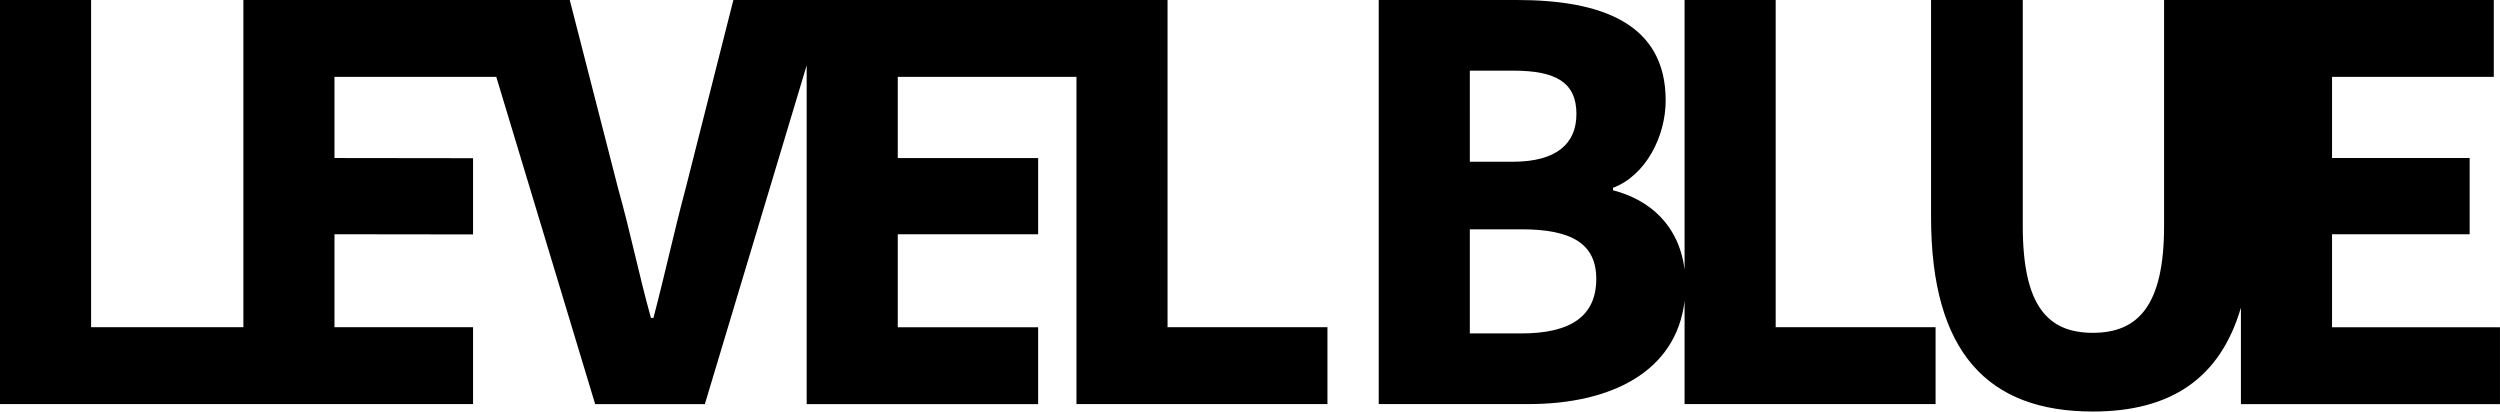
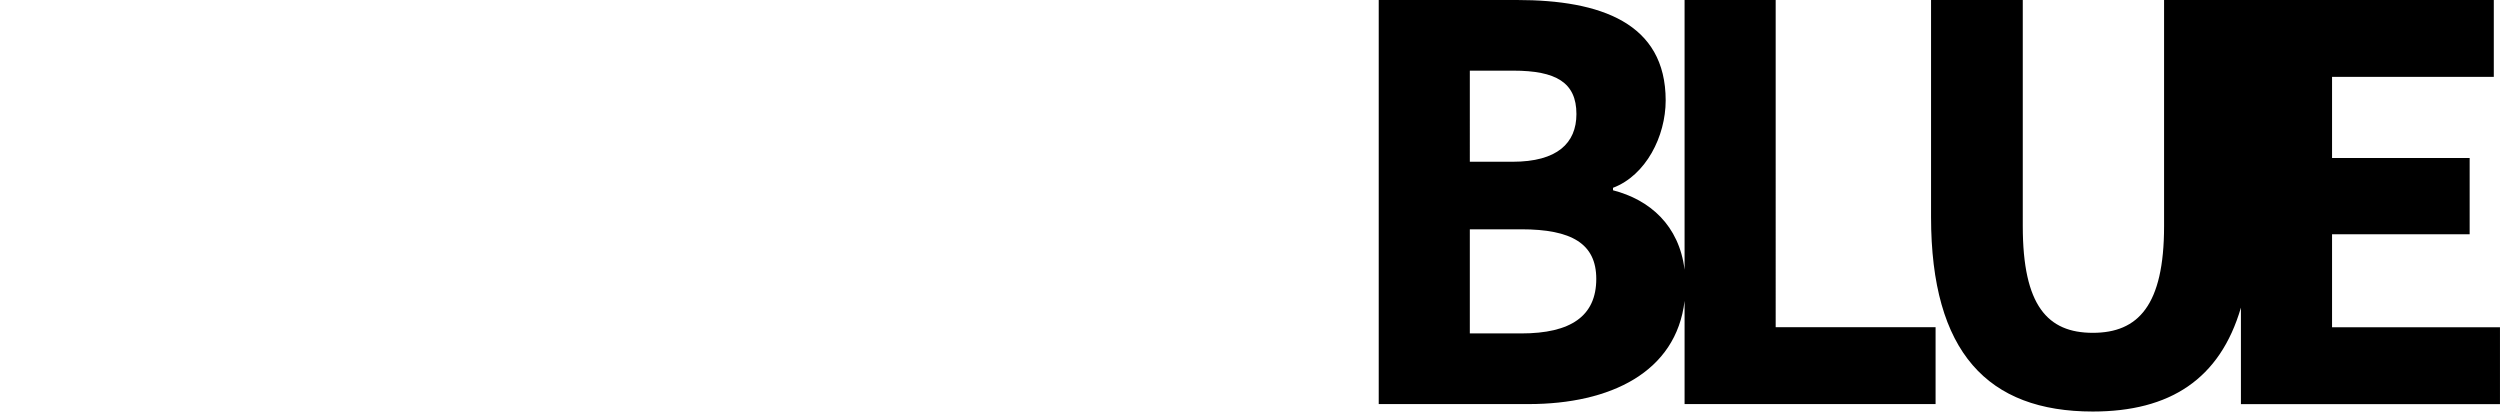
<svg xmlns="http://www.w3.org/2000/svg" id="Ebene_1" data-name="Ebene 1" viewBox="0 0 1000 164.61">
-   <path d="M467.03,0h-173.68l-19.09,75.36c-4.71,17.6-8.18,33.96-12.89,51.81h-.99c-4.96-17.85-8.18-34.21-13.14-51.81L227.9,0H97.35v130.89h-60.91V0H0v161.63h189.22v-30.74h-55.43v-37.19l55.43.07v-30.49l-55.43-.07V30.74h64.7v-.05l39.57,130.95h43.88l40.73-135.5v135.5h92.59v-30.74h-56.15v-37.19h56.15v-30.49h-56.15V30.74h71.47v130.89h100.4v-30.74h-63.96V0Z" />
  <path d="M710.27,0h-36.44v107.89c-2.18-17.75-13.9-27.98-28.63-31.78v-.99c13.14-4.96,21.07-20.58,21.07-34.95C666.27,9.17,640.24,0,606.77,0h-55.28v161.63h59.99c32.63,0,58.99-12.75,62.35-41.27v41.27h100.4v-30.74h-63.96V0ZM587.93,28.26h17.35c17.11,0,25.29,4.71,25.29,17.35,0,11.65-7.68,19.09-25.53,19.09h-17.11V28.26ZM608.51,133.37h-20.58v-41.65h20.58c20.08,0,30,5.7,30,19.83,0,14.87-10.16,21.82-30,21.82Z" />
  <path d="M932.82,130.89v-37.19h55.04v-30.49h-55.04V30.74h64.7V0h-131.89v90.49c0,31.73-10.41,42.64-28.51,42.64s-28.01-10.91-28.01-42.64V0h-36.69v86.77c0,54.29,22.81,77.84,64.7,77.84,30.8,0,50.87-12.9,59.25-41.56v38.59h103.62v-30.74h-67.18Z" />
</svg>